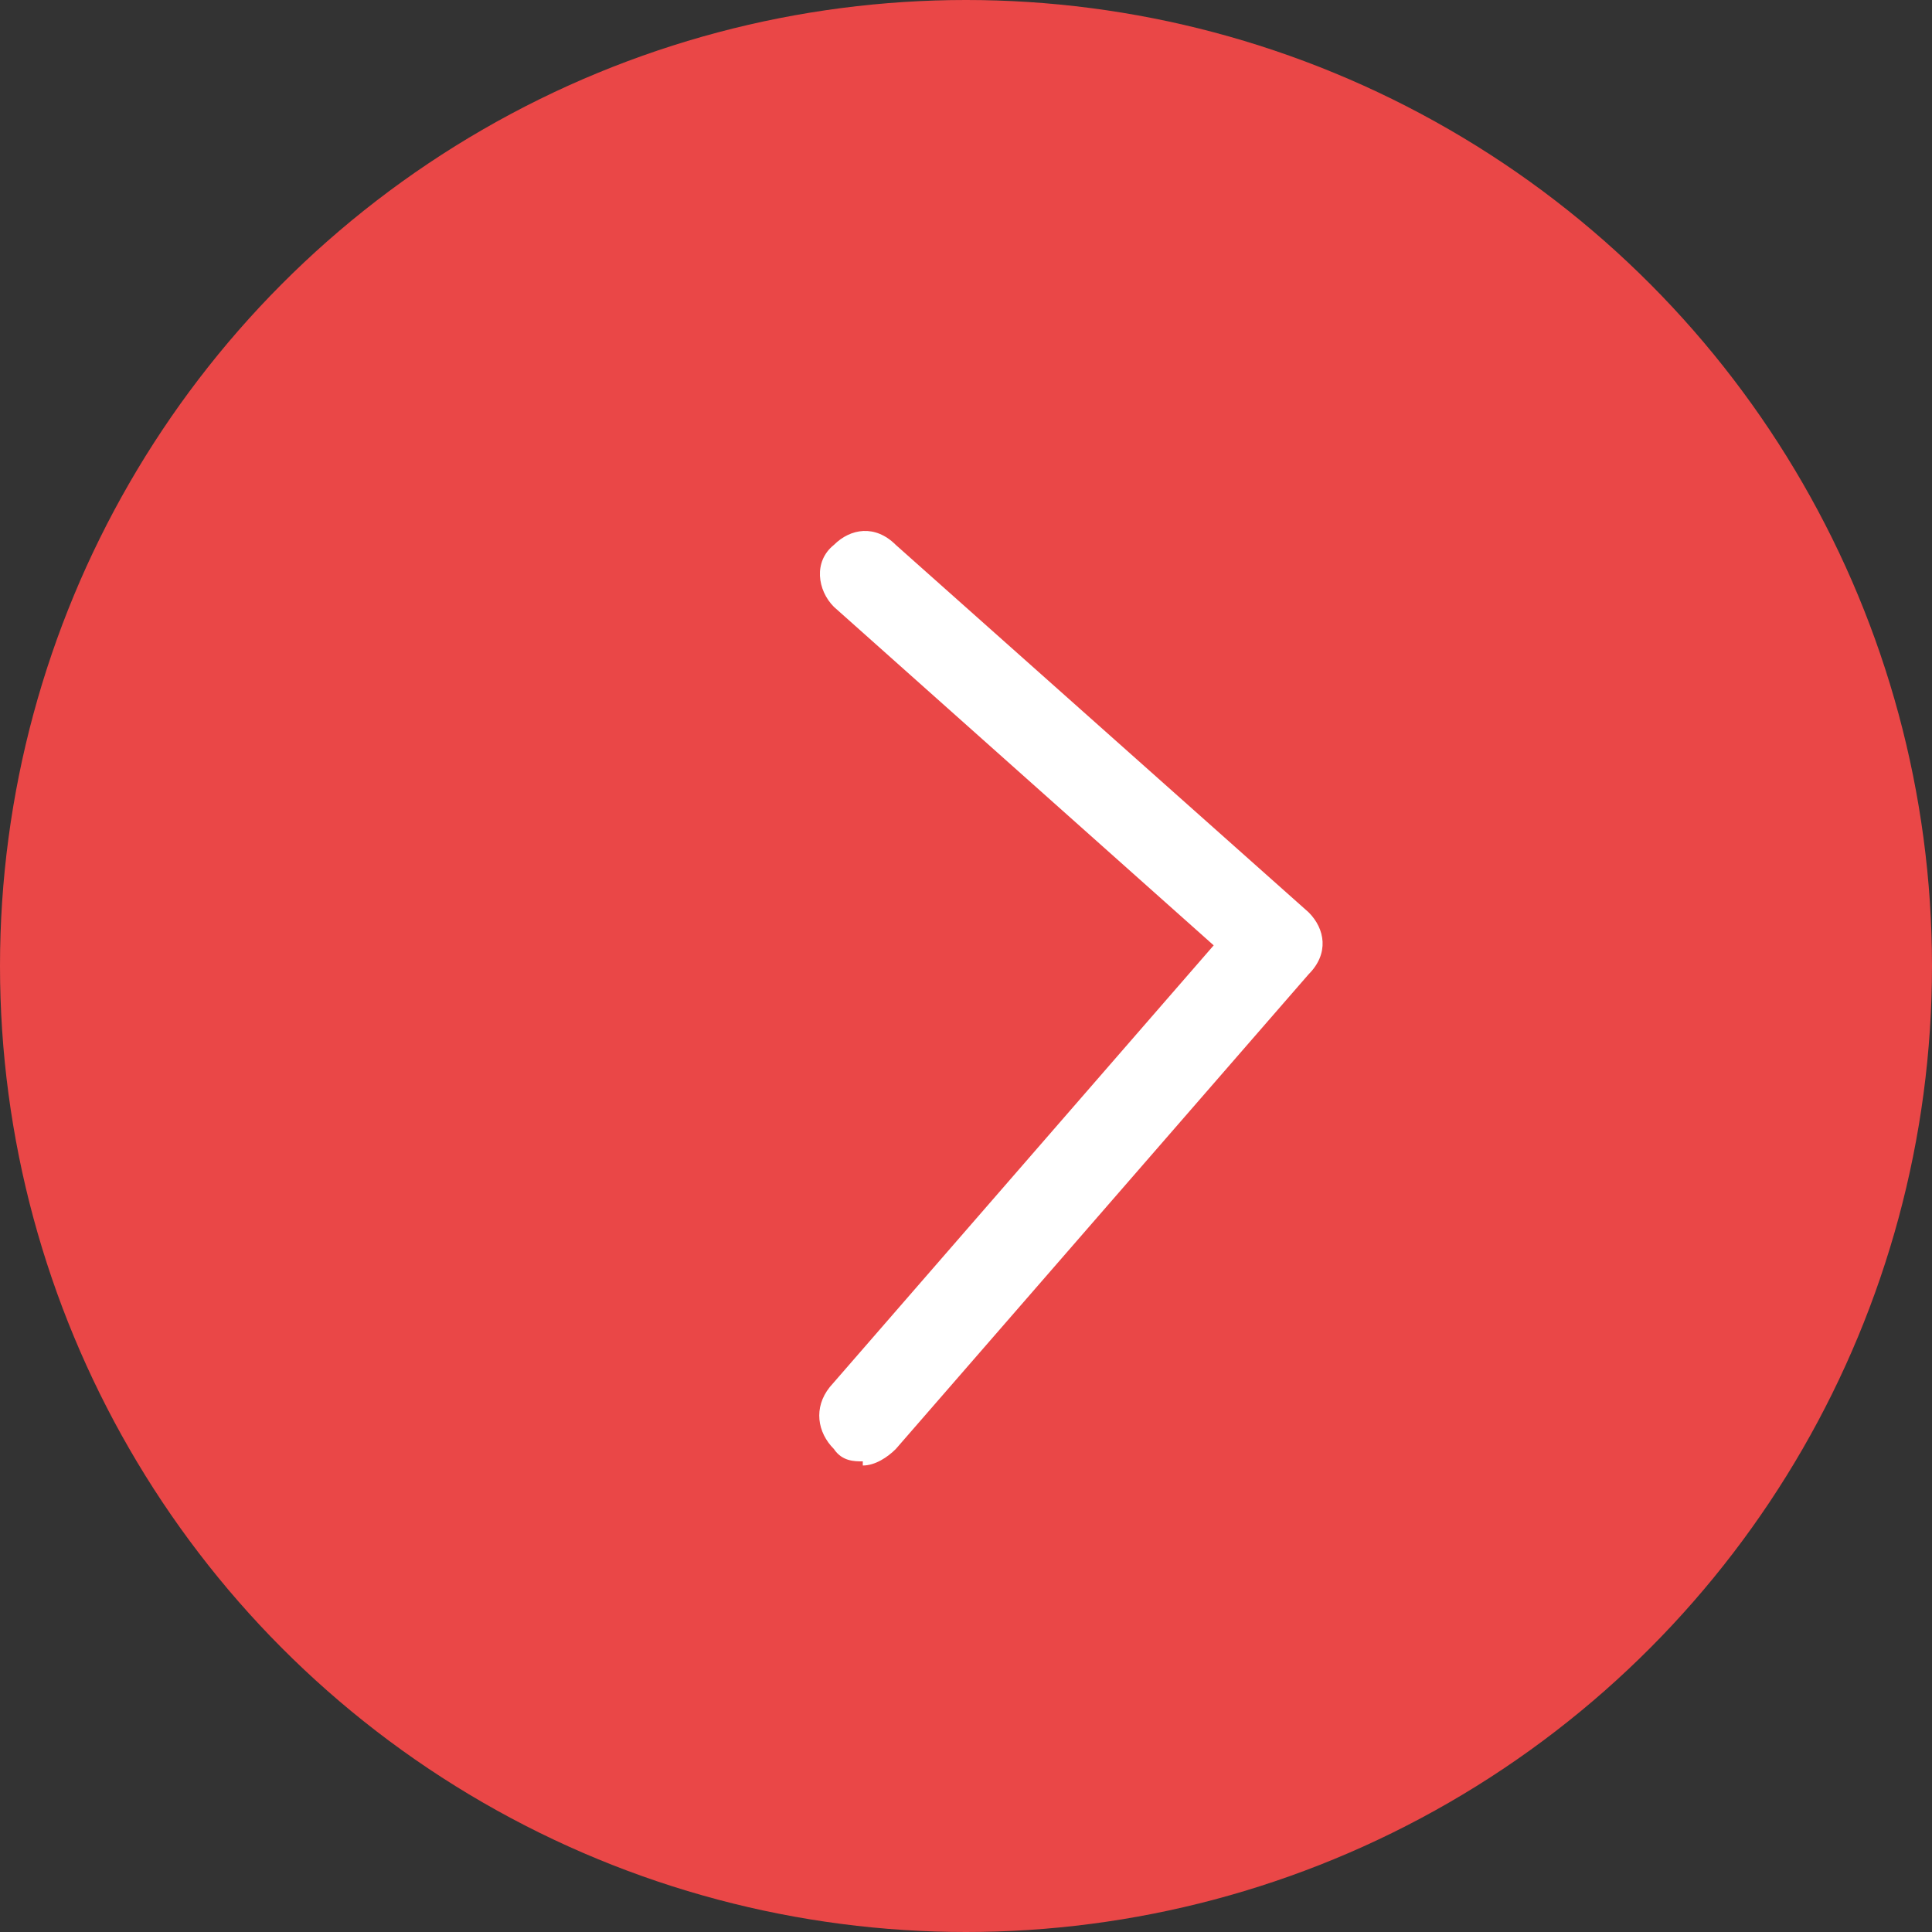
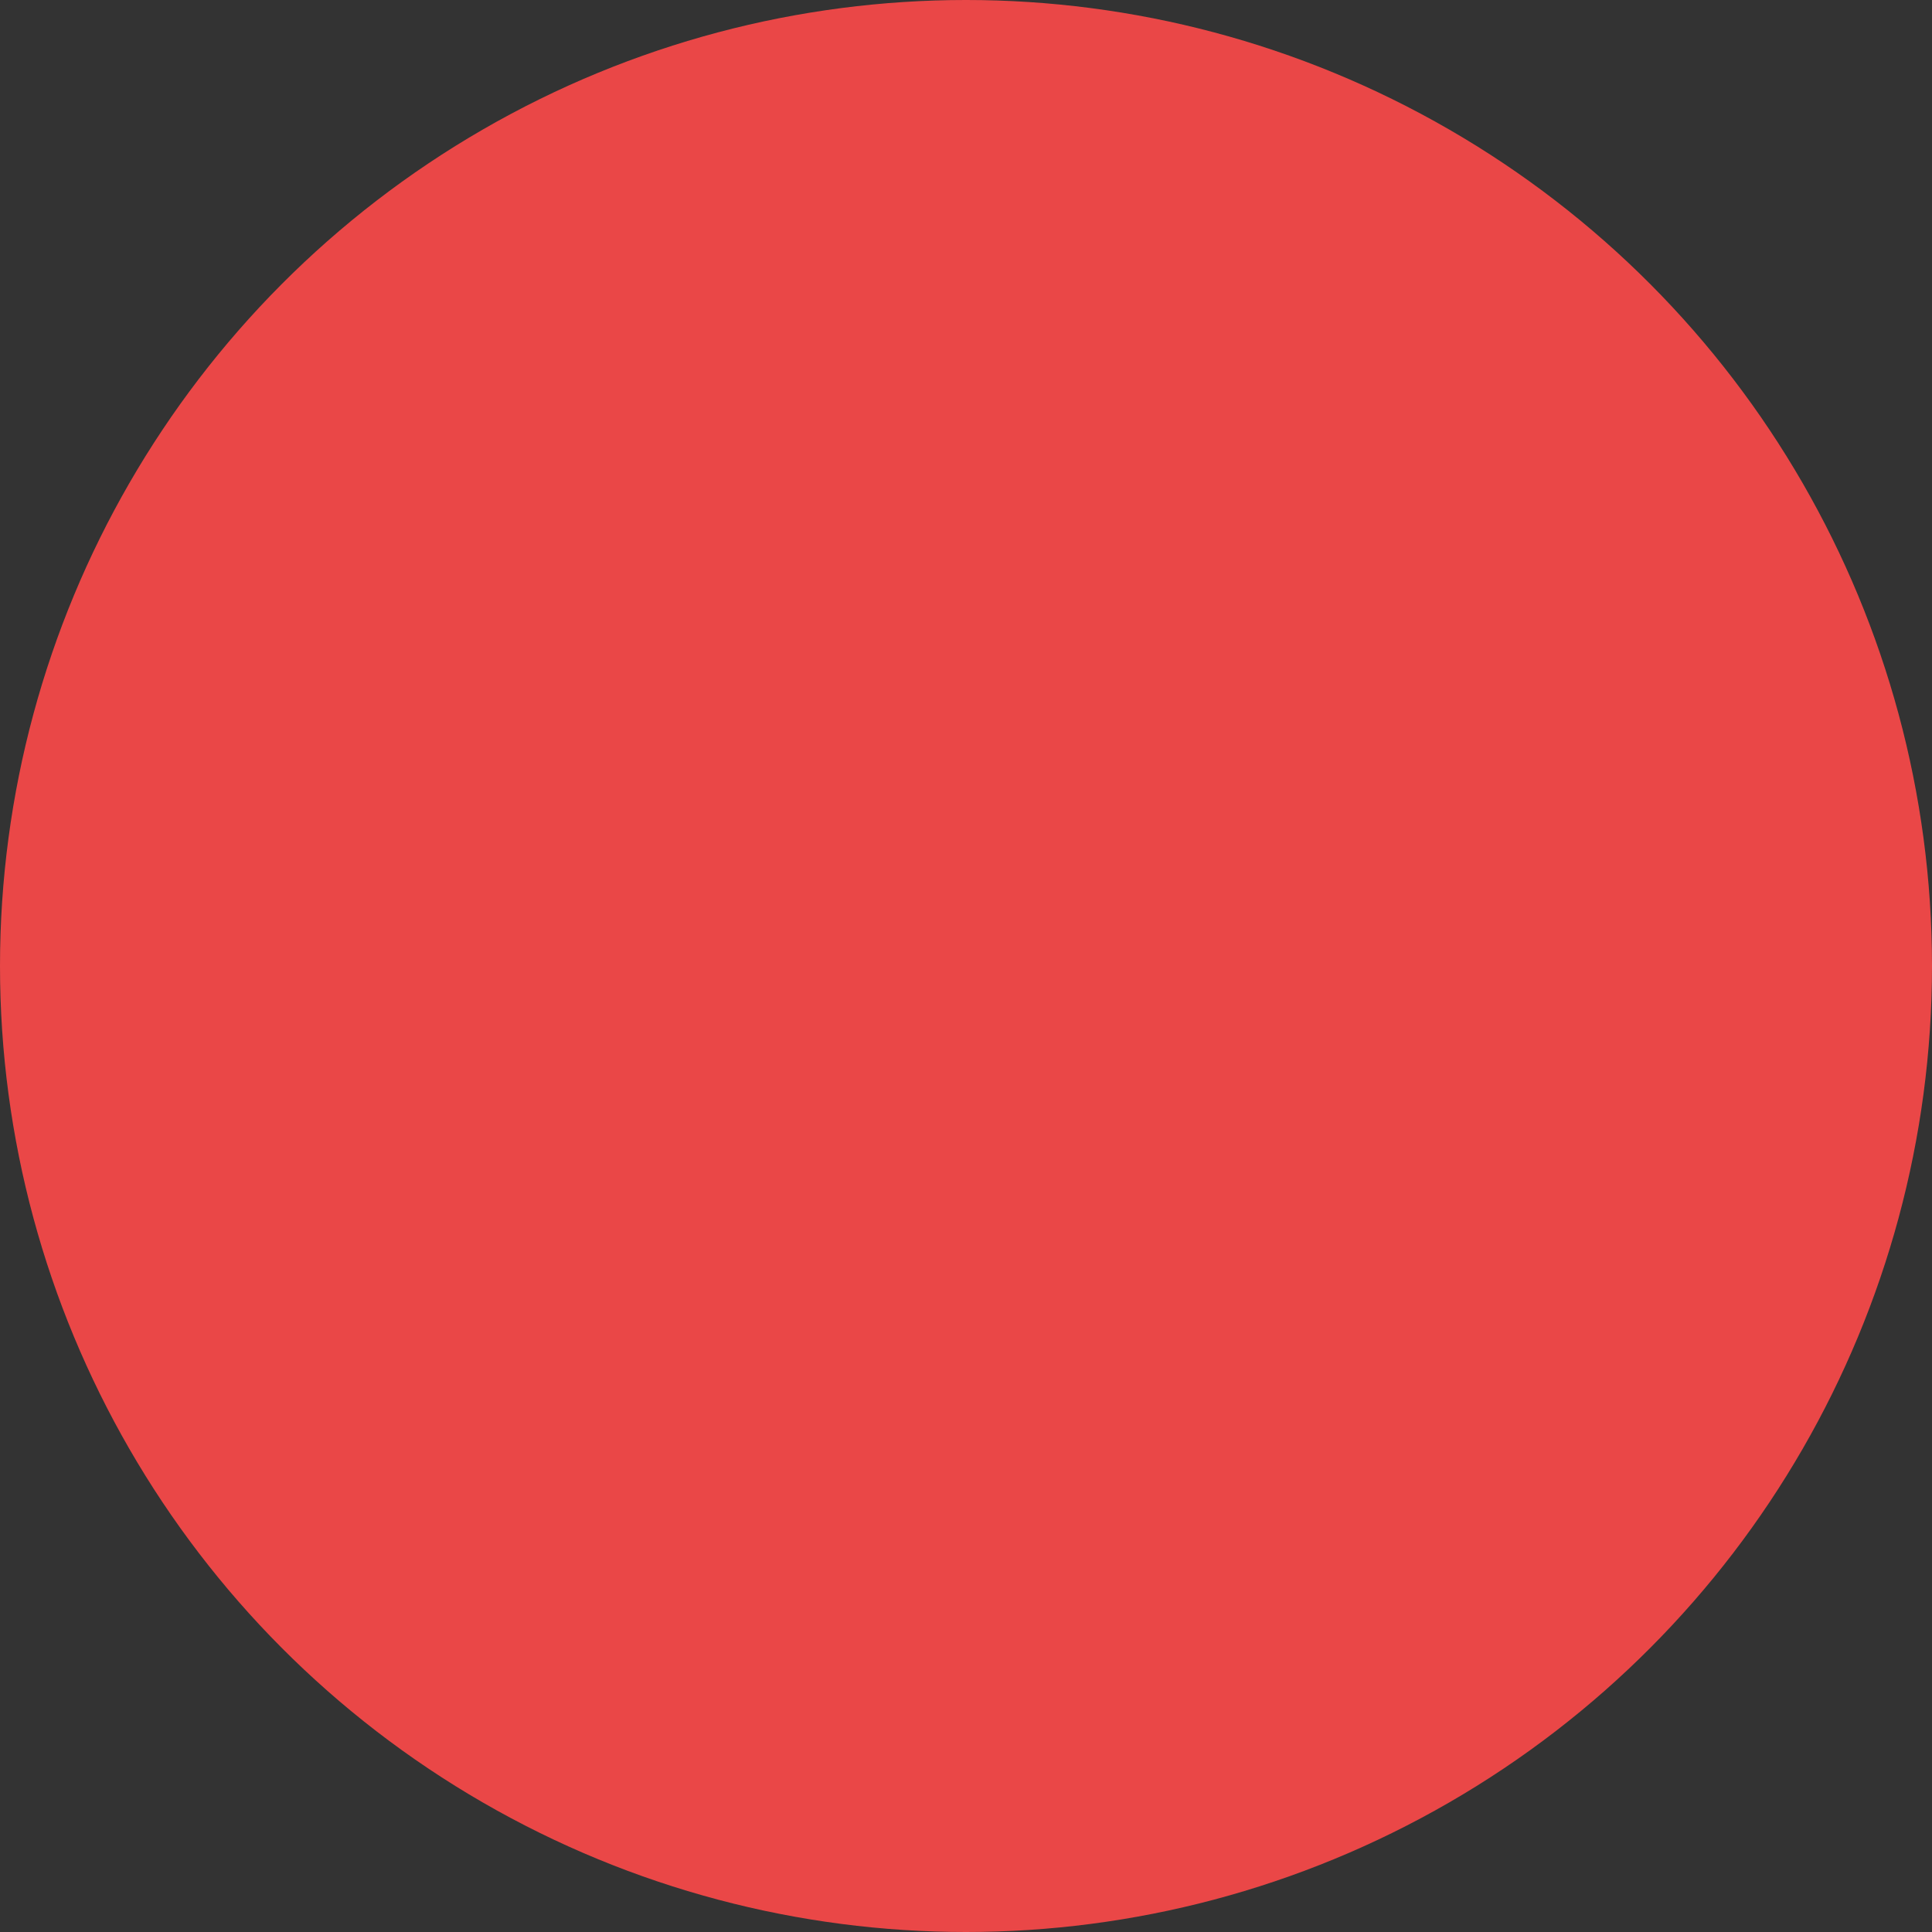
<svg xmlns="http://www.w3.org/2000/svg" version="1.1" viewBox="0 0 46.8 46.8">
  <rect x="0" y="0" width="46.8" height="46.8" fill="#333333" stroke="none" />
  <defs>
    <style>
      .cls-1 {
        fill: #ea4747;
      }

      .cls-2 {
        fill: #fff;
      }
    </style>
  </defs>
  <g>
    <g id="Capa_1">
      <g id="Capa_2">
        <g id="Capa_1-2">
          <g>
            <circle class="cls-1" cx="23.4" cy="23.4" r="23.4" />
-             <path class="cls-2" d="M20.9,35.4c-.2,0-.5,0-.7-.3-.4-.4-.5-1-.1-1.5l9.3-10.7-9.2-8.2c-.4-.4-.5-1.1,0-1.5.4-.4,1-.5,1.5,0l10,8.9c.4.4.5,1,0,1.5l-10,11.5c-.2.2-.5.4-.8.4h0Z" />
          </g>
        </g>
      </g>
    </g>
  </g>
</svg>